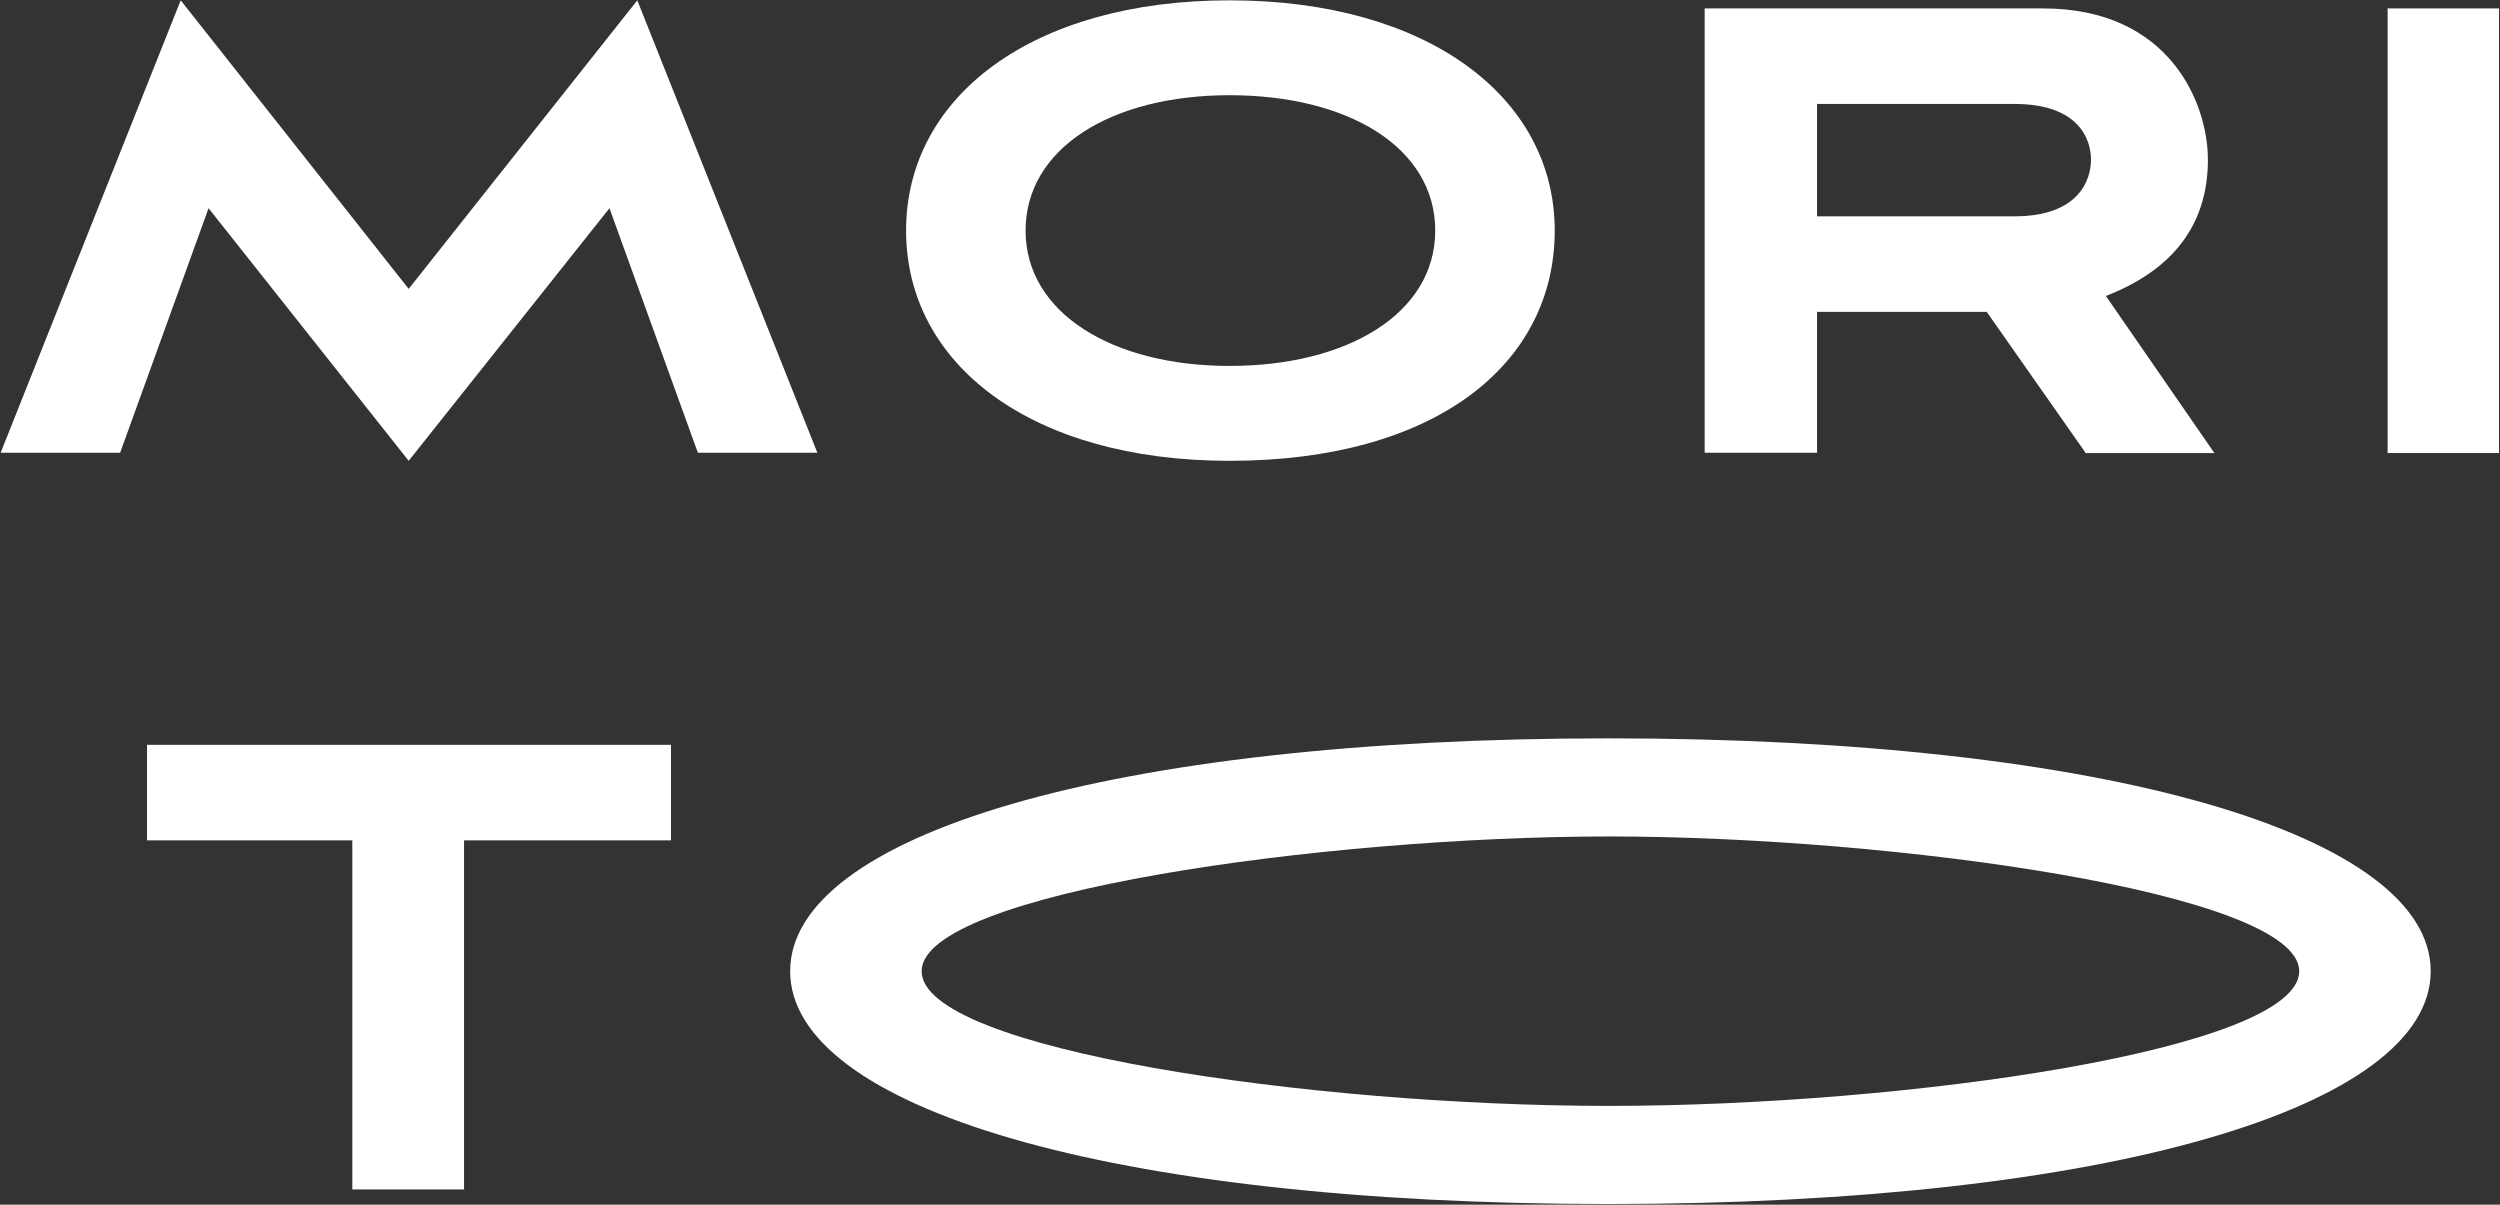
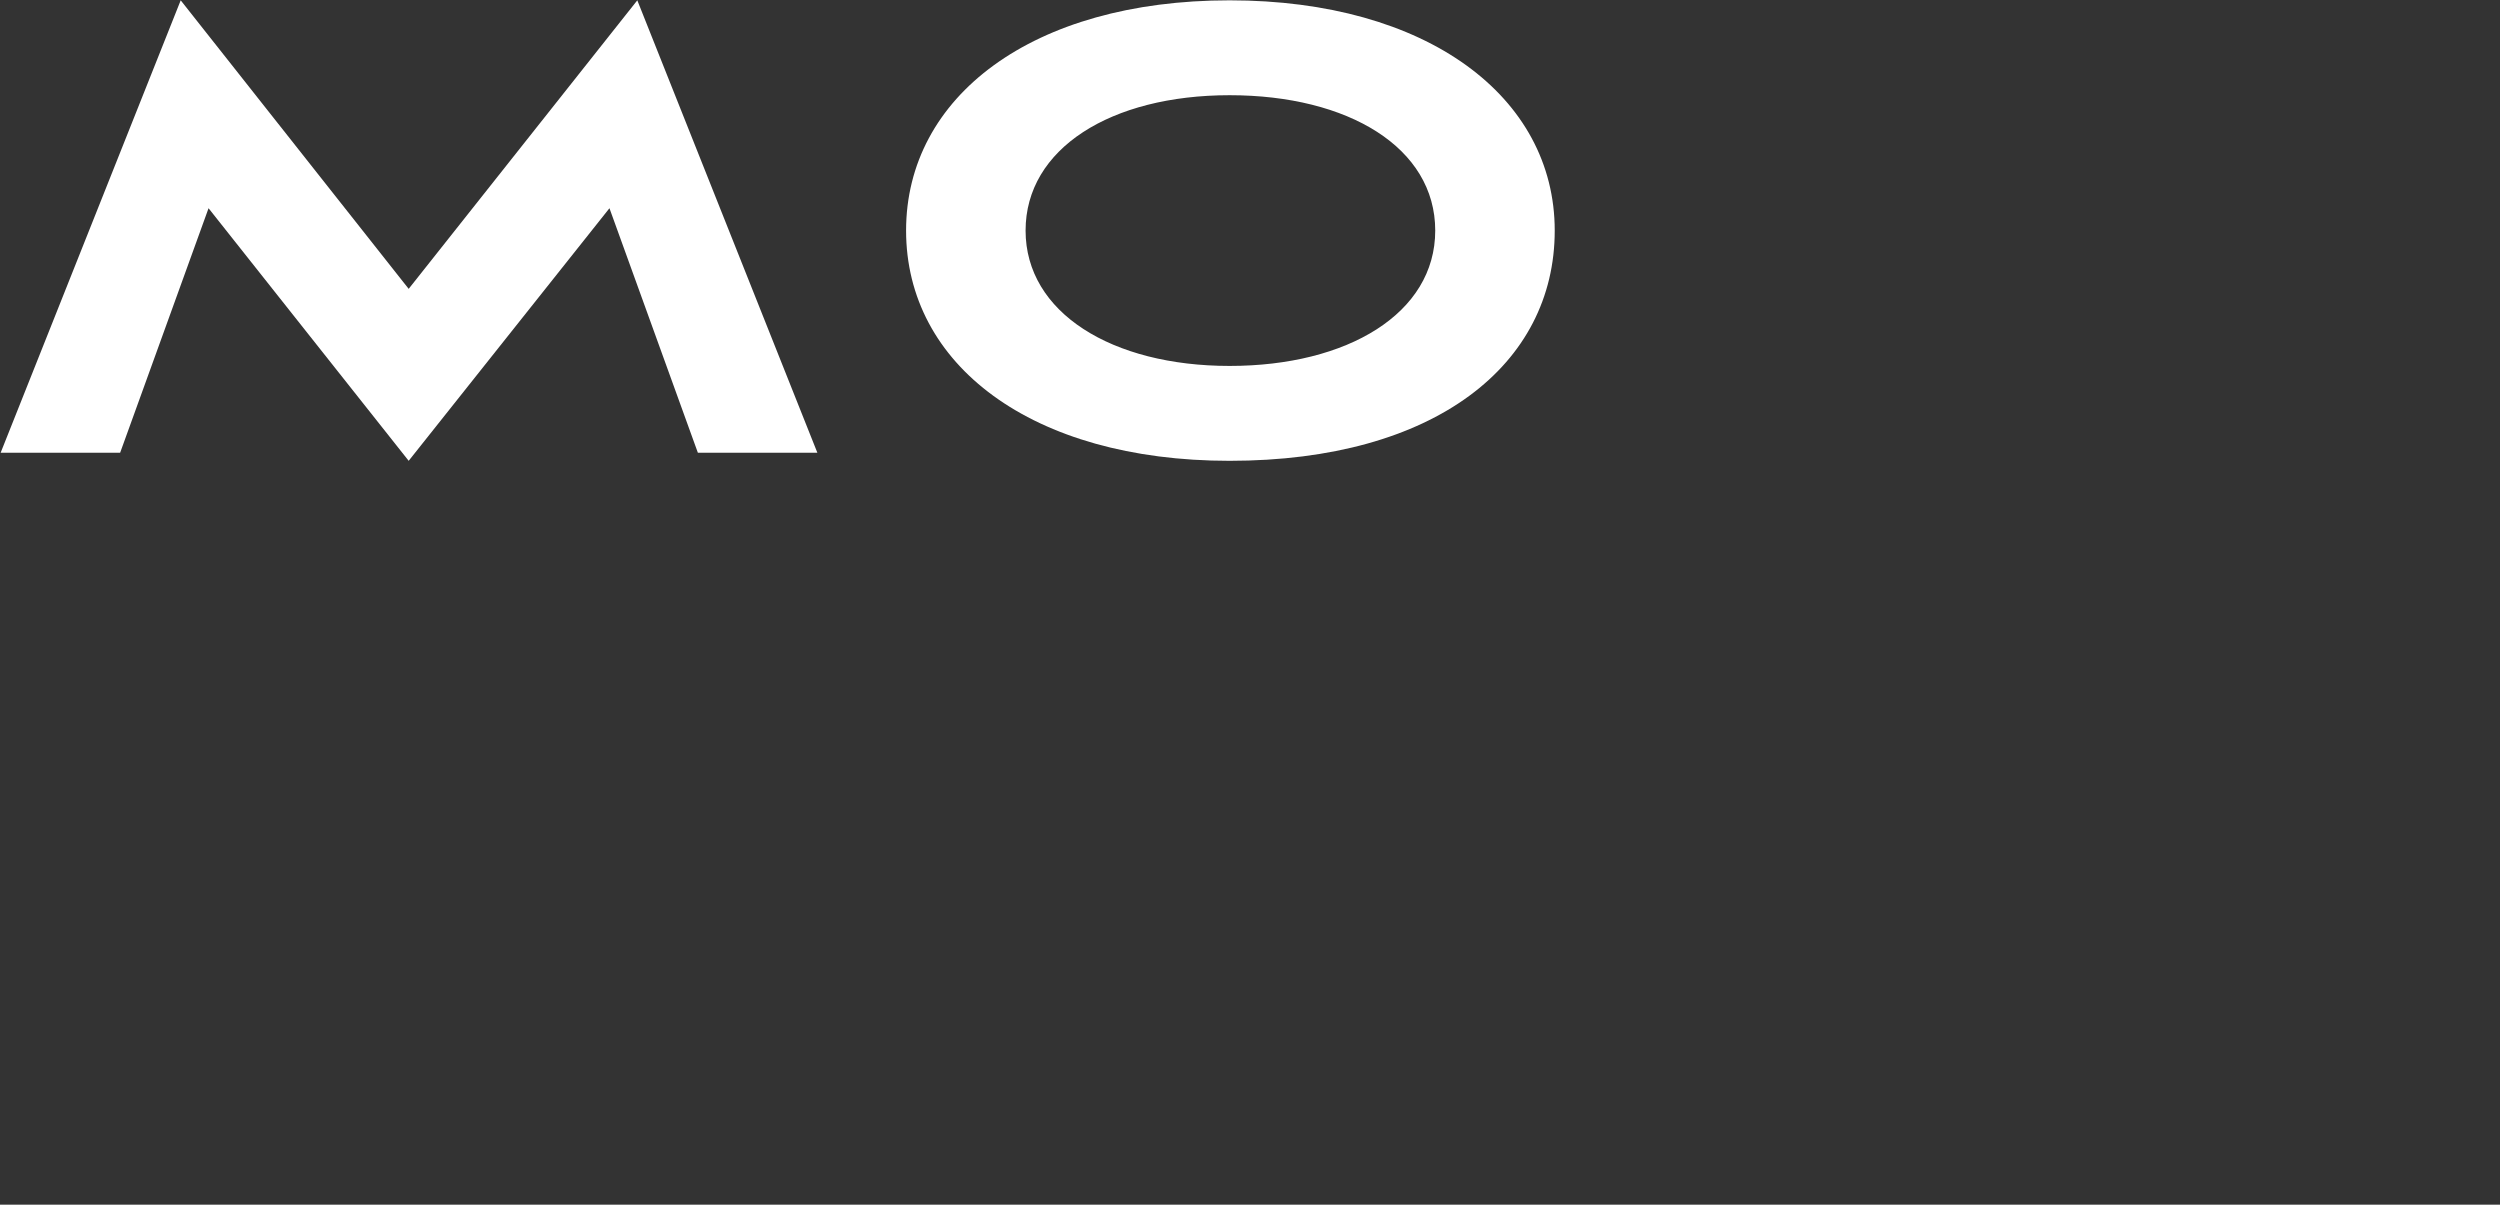
<svg xmlns="http://www.w3.org/2000/svg" id="_レイヤー_1" data-name="レイヤー 1" version="1.1" viewBox="0 0 772 372">
  <rect x="0" y="0" width="772" height="372" fill="#333333" stroke="none" />
  <defs>
    <style>
      .cls-1 {
        fill: #fff;
        stroke-width: 0px;
      }
    </style>
  </defs>
  <g>
    <polygon class="cls-1" points="215.5 139.8 188.2 64.3 126.2 142.3 64.4 64.3 37.1 139.8 .2 139.8 55.8 .1 126.2 89.2 196.8 .1 252.4 139.8 215.5 139.8" />
    <path class="cls-1" d="M379.7,142.3c-61.3,0-99.9-29.8-99.9-71.1S318.7.1,379.7.1s100.4,29.8,100.4,71.1-36.9,71.1-100.4,71.1M379.7,29.4c-36.7,0-63,16.5-63,41.8s26.6,41.8,63,41.8,63.5-16.2,63.5-41.8-26.8-41.8-63.5-41.8" />
-     <path class="cls-1" d="M644,139.8l-30.5-43.5h-52.4v43.5h-34.7V2.6h104.5c39.1,0,50.9,29.3,50.9,46.7s-8.1,33-31.5,42.1l33.5,48.5h-39.8ZM561.1,32.1v34.7h61c19.7,0,23.6-11.1,23.6-17.5s-3.9-17.2-23.6-17.2h-61Z" />
-     <rect class="cls-1" x="737.3" y="2.6" width="34.4" height="137.3" />
  </g>
  <g>
-     <polygon class="cls-1" points="108.8 367.3 108.8 259.5 45.4 259.5 45.4 230 207.2 230 207.2 259.5 143.3 259.5 143.3 367.3 108.8 367.3" />
-     <path class="cls-1" d="M496.7,228c-154.4,0-252.7,30.1-252.7,71.9s97.7,71.9,252.7,71.9,253.9-30.1,253.9-71.9-99-71.9-253.9-71.9M496.8,341.5c-91.8,0-212.2-17.4-212.2-41.6s124.6-41.6,212.2-41.6,213.2,17.4,213.2,41.6-121.4,41.6-213.2,41.6" />
-   </g>
+     </g>
</svg>